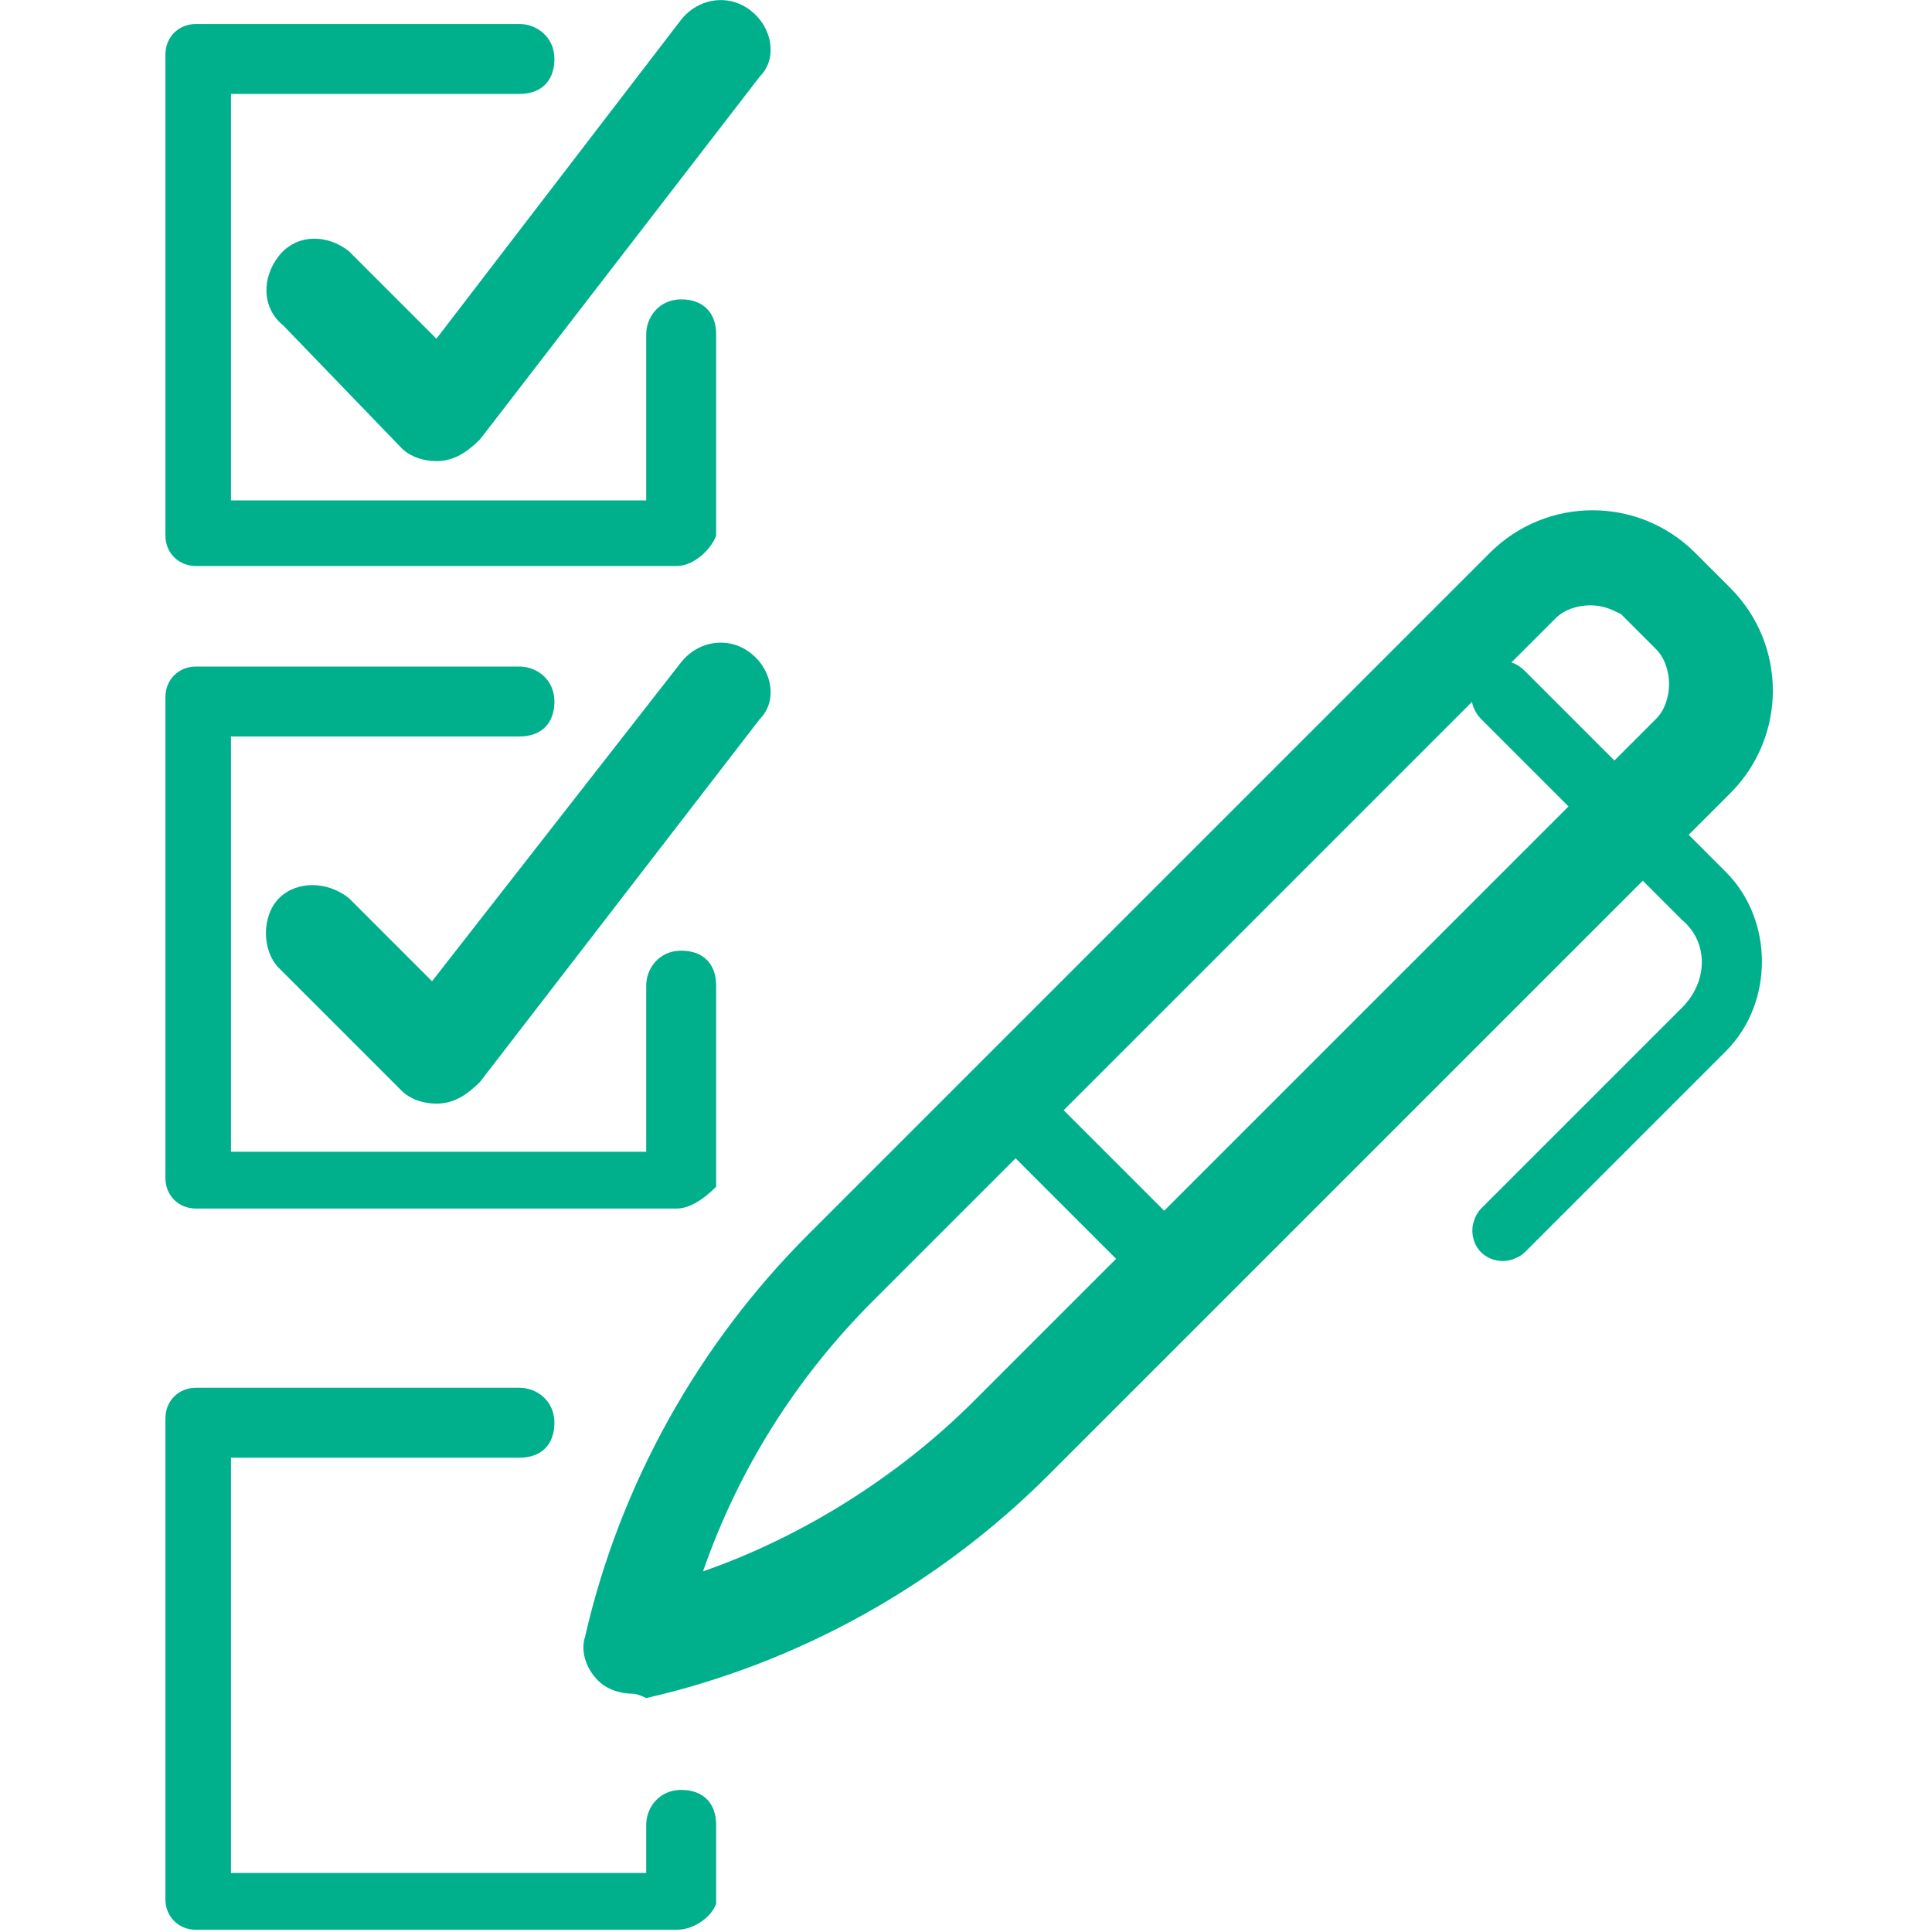
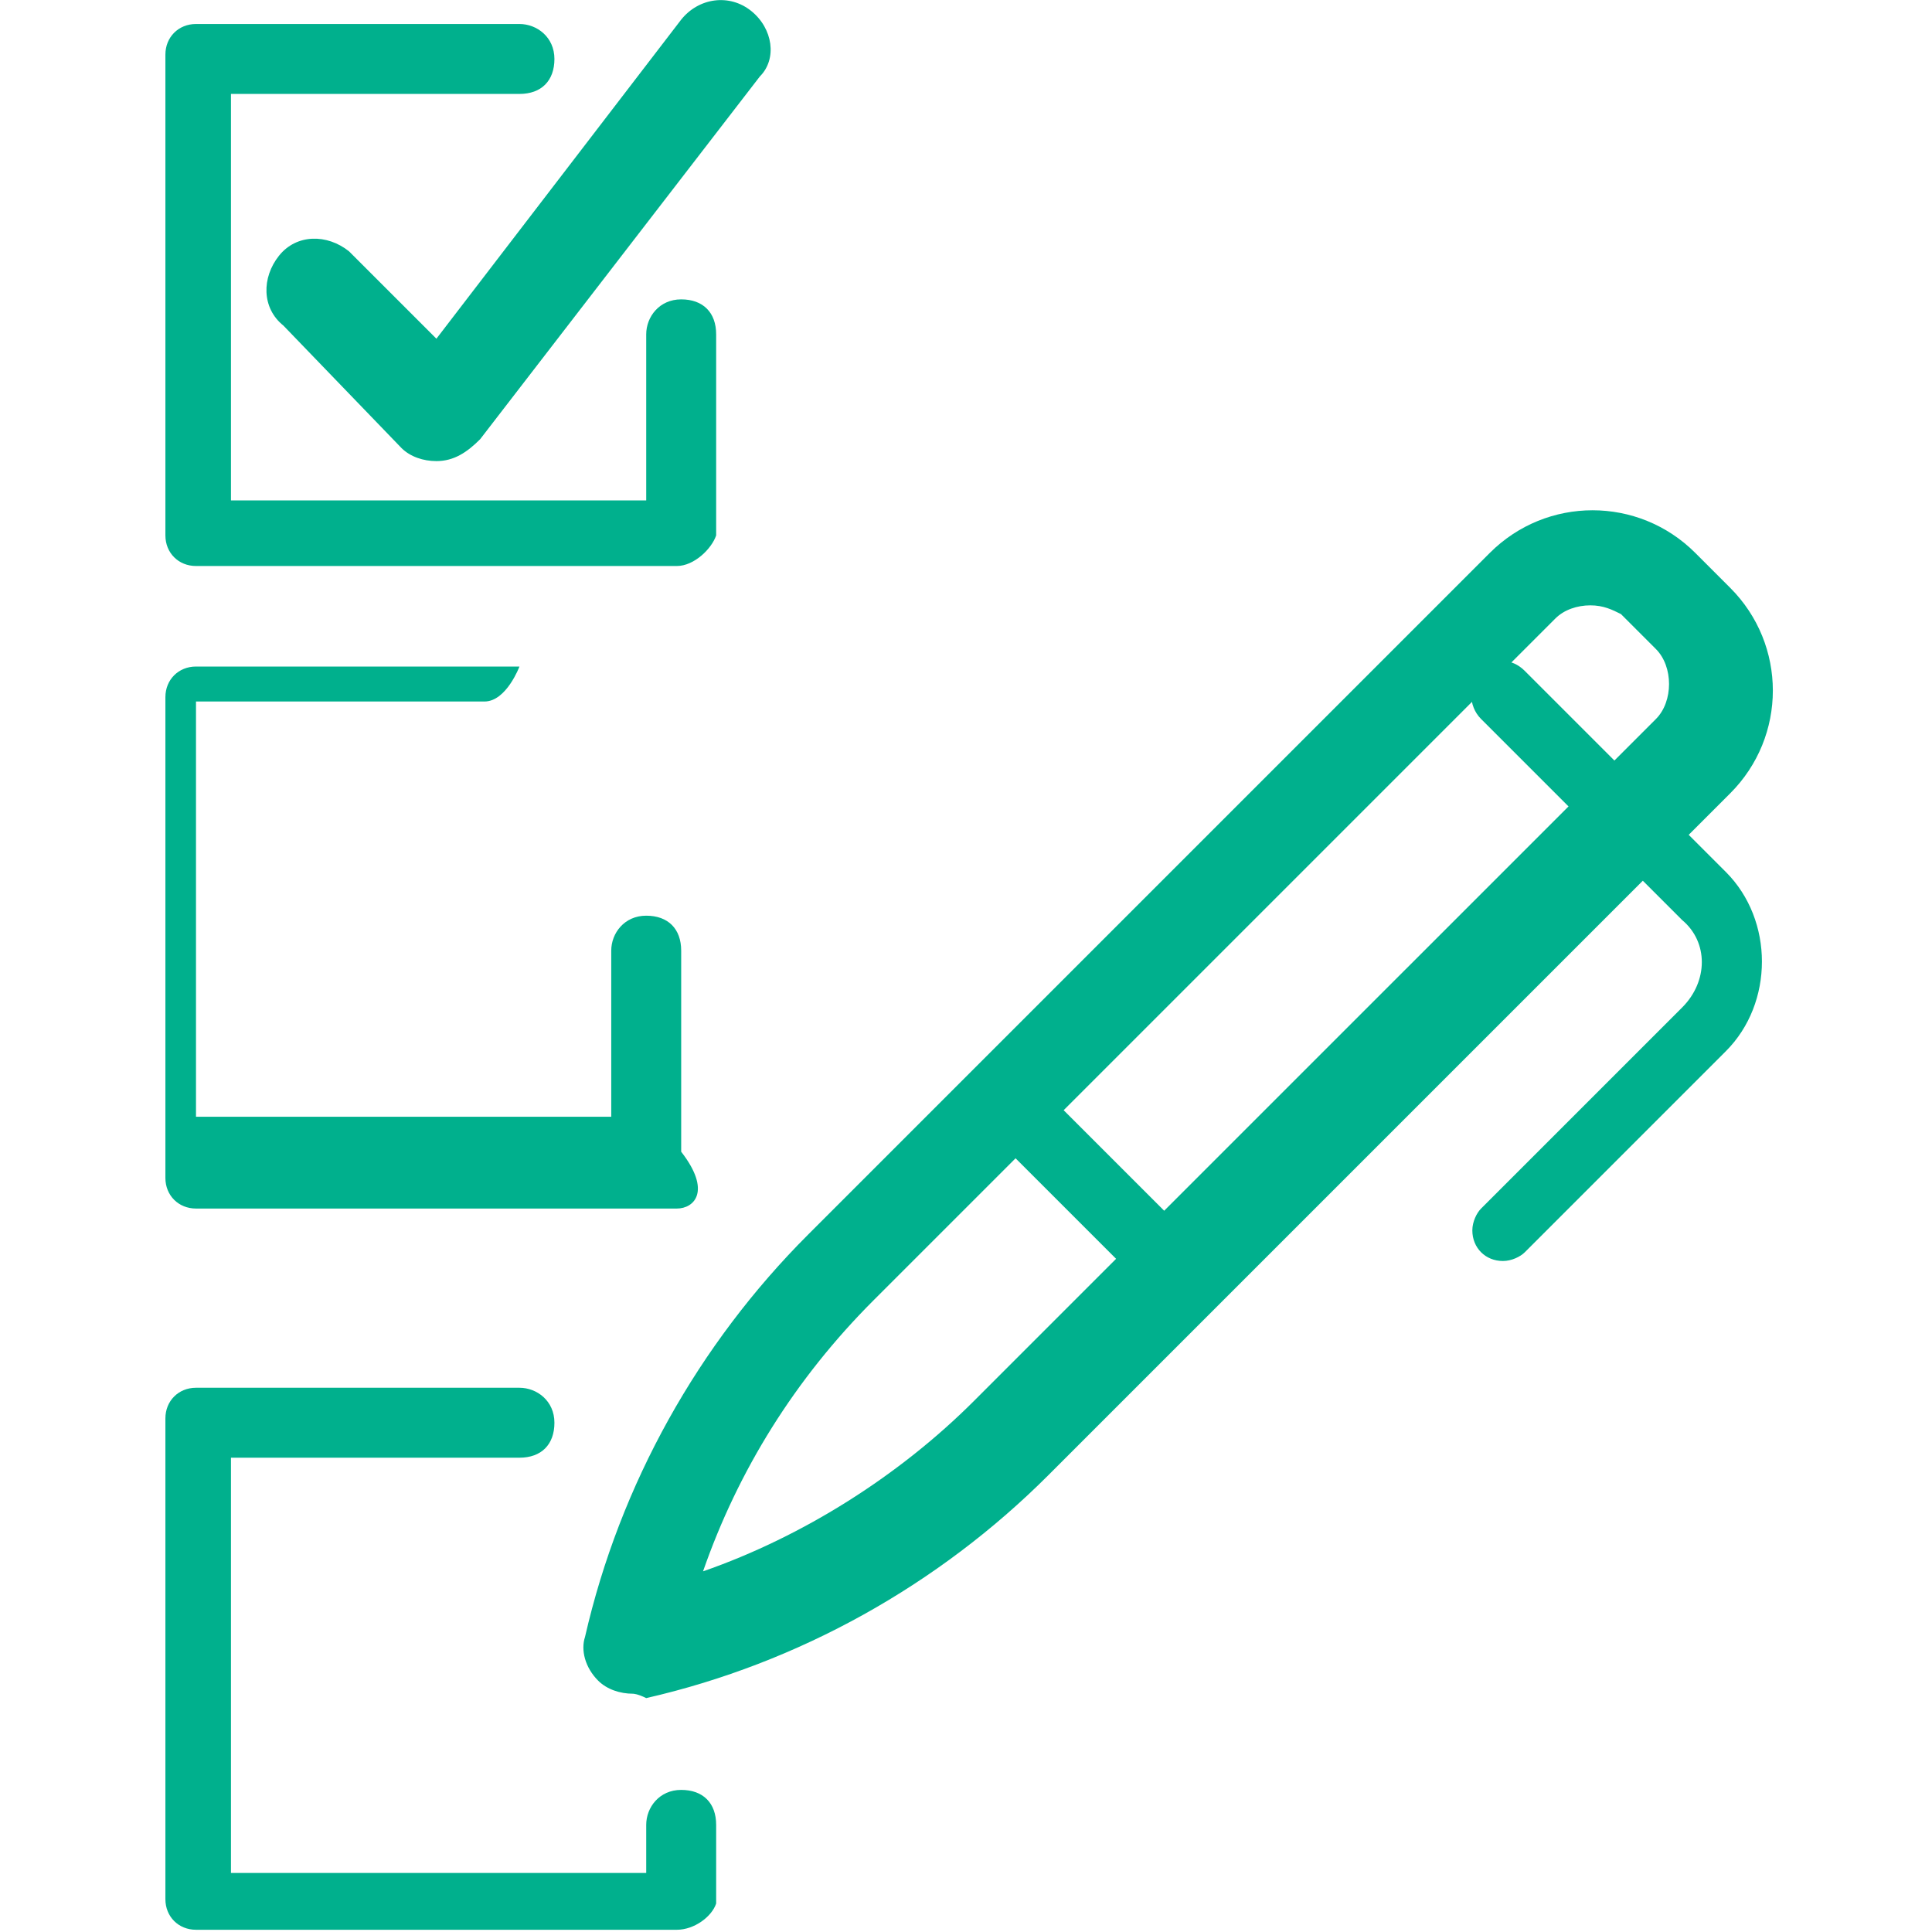
<svg xmlns="http://www.w3.org/2000/svg" version="1.1" id="レイヤー_1" x="0px" y="0px" viewBox="0 0 44.2 44.2" style="enable-background:new 0 0 44.2 44.2;" xml:space="preserve">
  <style type="text/css">
	.st0{fill:#00B08D;}
</style>
  <g id="グループ_346" transform="translate(-28.416 -74.551)">
    <path id="パス_1113" class="st0" d="M43.9,87.5h-11c-0.4,0-0.7-0.3-0.7-0.7v-11c0-0.4,0.3-0.7,0.7-0.7h7.4c0.4,0,0.8,0.3,0.8,0.8   s-0.3,0.8-0.8,0.8h-6.6V86h9.5v-3.8c0-0.4,0.3-0.8,0.8-0.8s0.8,0.3,0.8,0.8l0,0v4.6C44.7,87.1,44.3,87.5,43.9,87.5z" />
    <path id="パス_1114" class="st0" d="M38.4,85.1c-0.3,0-0.6-0.1-0.8-0.3L34.9,82c-0.5-0.4-0.5-1.1-0.1-1.6s1.1-0.5,1.6-0.1   c0,0,0,0,0.1,0.1l1.9,1.9L44,75c0.4-0.5,1.1-0.6,1.6-0.2c0.5,0.4,0.6,1.1,0.2,1.5l-6.4,8.3C39.1,84.9,38.8,85.1,38.4,85.1   C38.5,85.1,38.4,85.1,38.4,85.1z" />
-     <path id="パス_1115" class="st0" d="M43.9,102.2h-11c-0.4,0-0.7-0.3-0.7-0.7v-11c0-0.4,0.3-0.7,0.7-0.7h7.4   c0.4,0,0.8,0.3,0.8,0.8s-0.3,0.8-0.8,0.8h-6.6v9.5h9.5v-3.8c0-0.4,0.3-0.8,0.8-0.8s0.8,0.3,0.8,0.8v4.6   C44.7,101.8,44.3,102.2,43.9,102.2z" />
-     <path id="パス_1116" class="st0" d="M38.4,99.8c-0.3,0-0.6-0.1-0.8-0.3l-2.8-2.8c-0.4-0.4-0.4-1.2,0-1.6c0.4-0.4,1.1-0.4,1.6,0   l1.9,1.9l5.7-7.3c0.4-0.5,1.1-0.6,1.6-0.2c0.5,0.4,0.6,1.1,0.2,1.5l-6.4,8.3C39.1,99.6,38.8,99.8,38.4,99.8   C38.5,99.8,38.4,99.8,38.4,99.8z" />
+     <path id="パス_1115" class="st0" d="M43.9,102.2h-11c-0.4,0-0.7-0.3-0.7-0.7v-11c0-0.4,0.3-0.7,0.7-0.7h7.4   s-0.3,0.8-0.8,0.8h-6.6v9.5h9.5v-3.8c0-0.4,0.3-0.8,0.8-0.8s0.8,0.3,0.8,0.8v4.6   C44.7,101.8,44.3,102.2,43.9,102.2z" />
    <path id="パス_1117" class="st0" d="M43.9,118.7h-11c-0.4,0-0.7-0.3-0.7-0.7v-11c0-0.4,0.3-0.7,0.7-0.7h7.4   c0.4,0,0.8,0.3,0.8,0.8s-0.3,0.8-0.8,0.8h-6.6v9.5h9.5v-1.1c0-0.4,0.3-0.8,0.8-0.8s0.8,0.3,0.8,0.8l0,0v1.8   C44.7,118.4,44.3,118.7,43.9,118.7z" />
    <path id="パス_1118" class="st0" d="M42.9,113.3c-0.3,0-0.6-0.1-0.8-0.3c-0.3-0.3-0.4-0.7-0.3-1c0.8-3.5,2.6-6.7,5.1-9.2   l15.6-15.6c1.3-1.3,3.4-1.3,4.7,0l0.8,0.8c1.3,1.3,1.3,3.4,0,4.7c0,0,0,0,0,0l-15.6,15.6c-2.5,2.5-5.7,4.3-9.2,5.1   C43,113.3,42.9,113.3,42.9,113.3z M64.8,88.4c-0.3,0-0.6,0.1-0.8,0.3l-15.6,15.6c-1.8,1.8-3.1,3.9-3.9,6.2c2.3-0.8,4.5-2.2,6.2-3.9   L66.3,91c0.2-0.2,0.3-0.5,0.3-0.8c0-0.3-0.1-0.6-0.3-0.8l-0.8-0.8C65.3,88.5,65.1,88.4,64.8,88.4z" />
    <path id="パス_1119" class="st0" d="M62.8,103.4c-0.4,0-0.7-0.3-0.7-0.7c0-0.2,0.1-0.4,0.2-0.5l4.6-4.6c0.6-0.6,0.6-1.5,0-2   l-4.6-4.6c-0.3-0.3-0.3-0.8,0-1.1c0.3-0.3,0.7-0.3,1,0l4.6,4.6c1.1,1.1,1.1,3,0,4.1l-4.6,4.6C63.2,103.3,63,103.4,62.8,103.4z" />
    <path id="パス_1120" class="st0" d="M55.3,104.4c-0.2,0-0.4-0.1-0.5-0.2l-3.9-3.9c-0.3-0.3-0.3-0.8,0-1.1c0.3-0.3,0.8-0.3,1.1,0   c0,0,0,0,0,0l3.9,3.9c0.3,0.3,0.3,0.8,0,1.1C55.7,104.3,55.5,104.4,55.3,104.4z" />
  </g>
</svg>